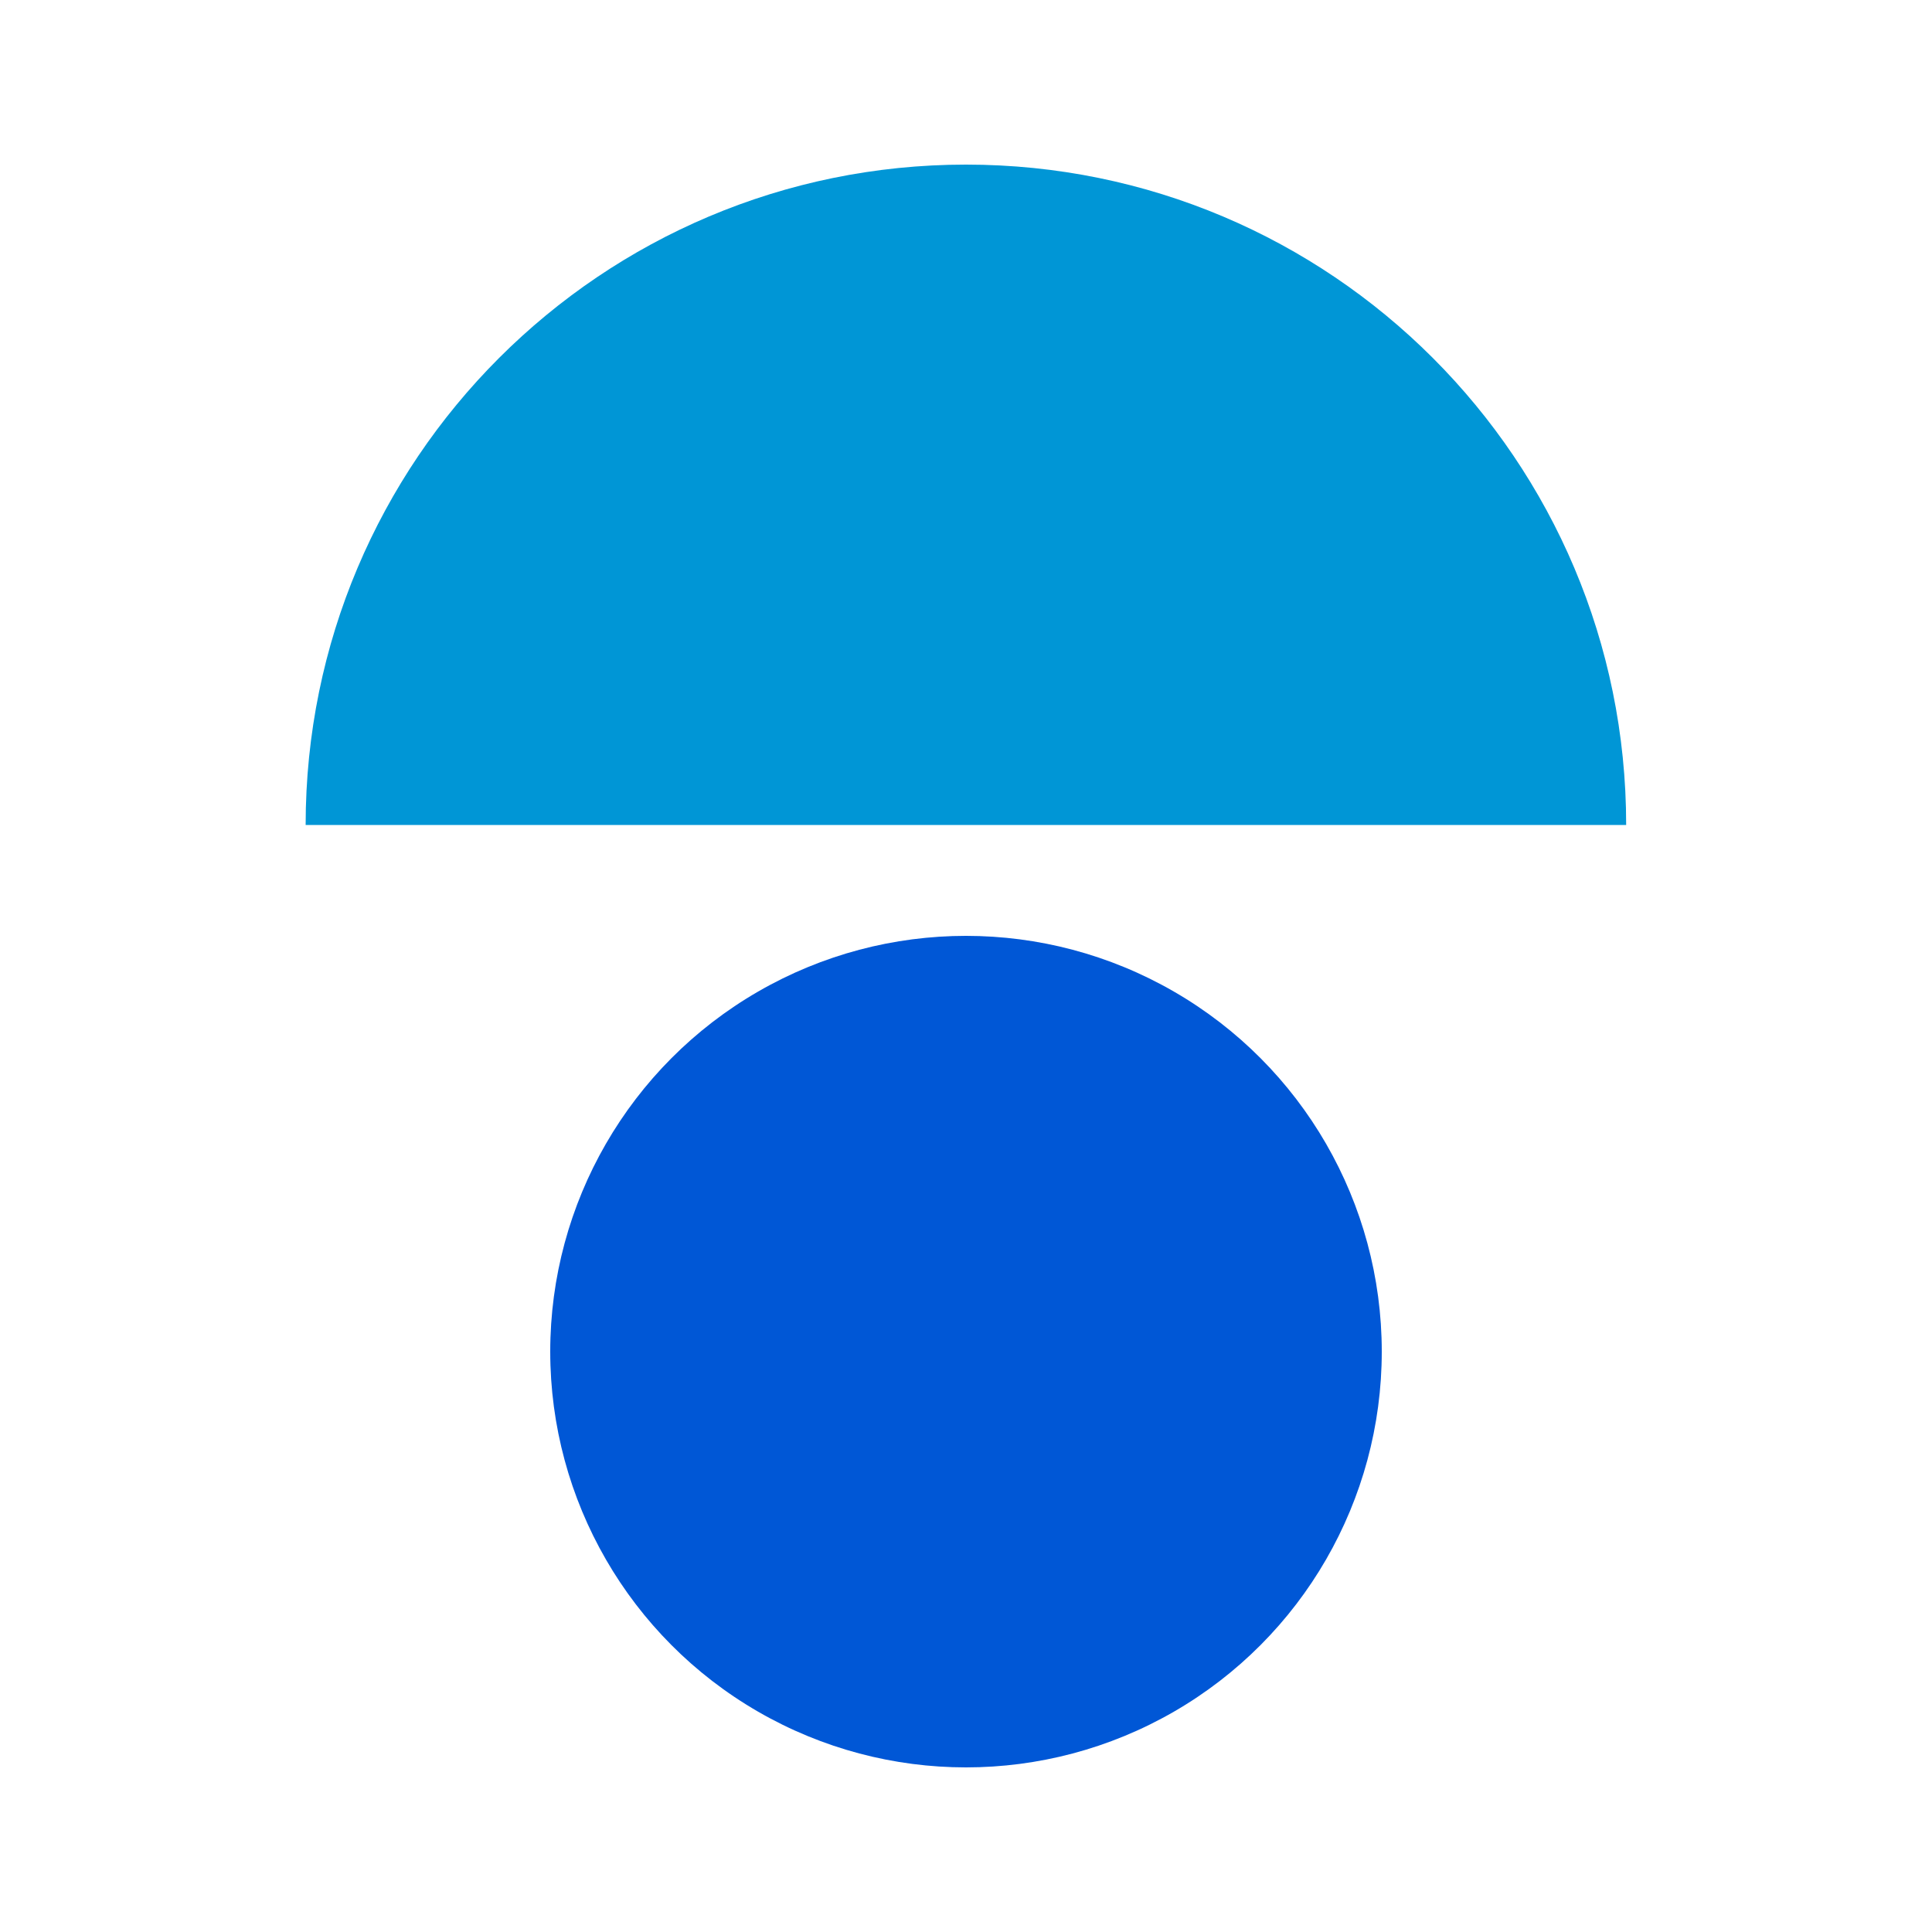
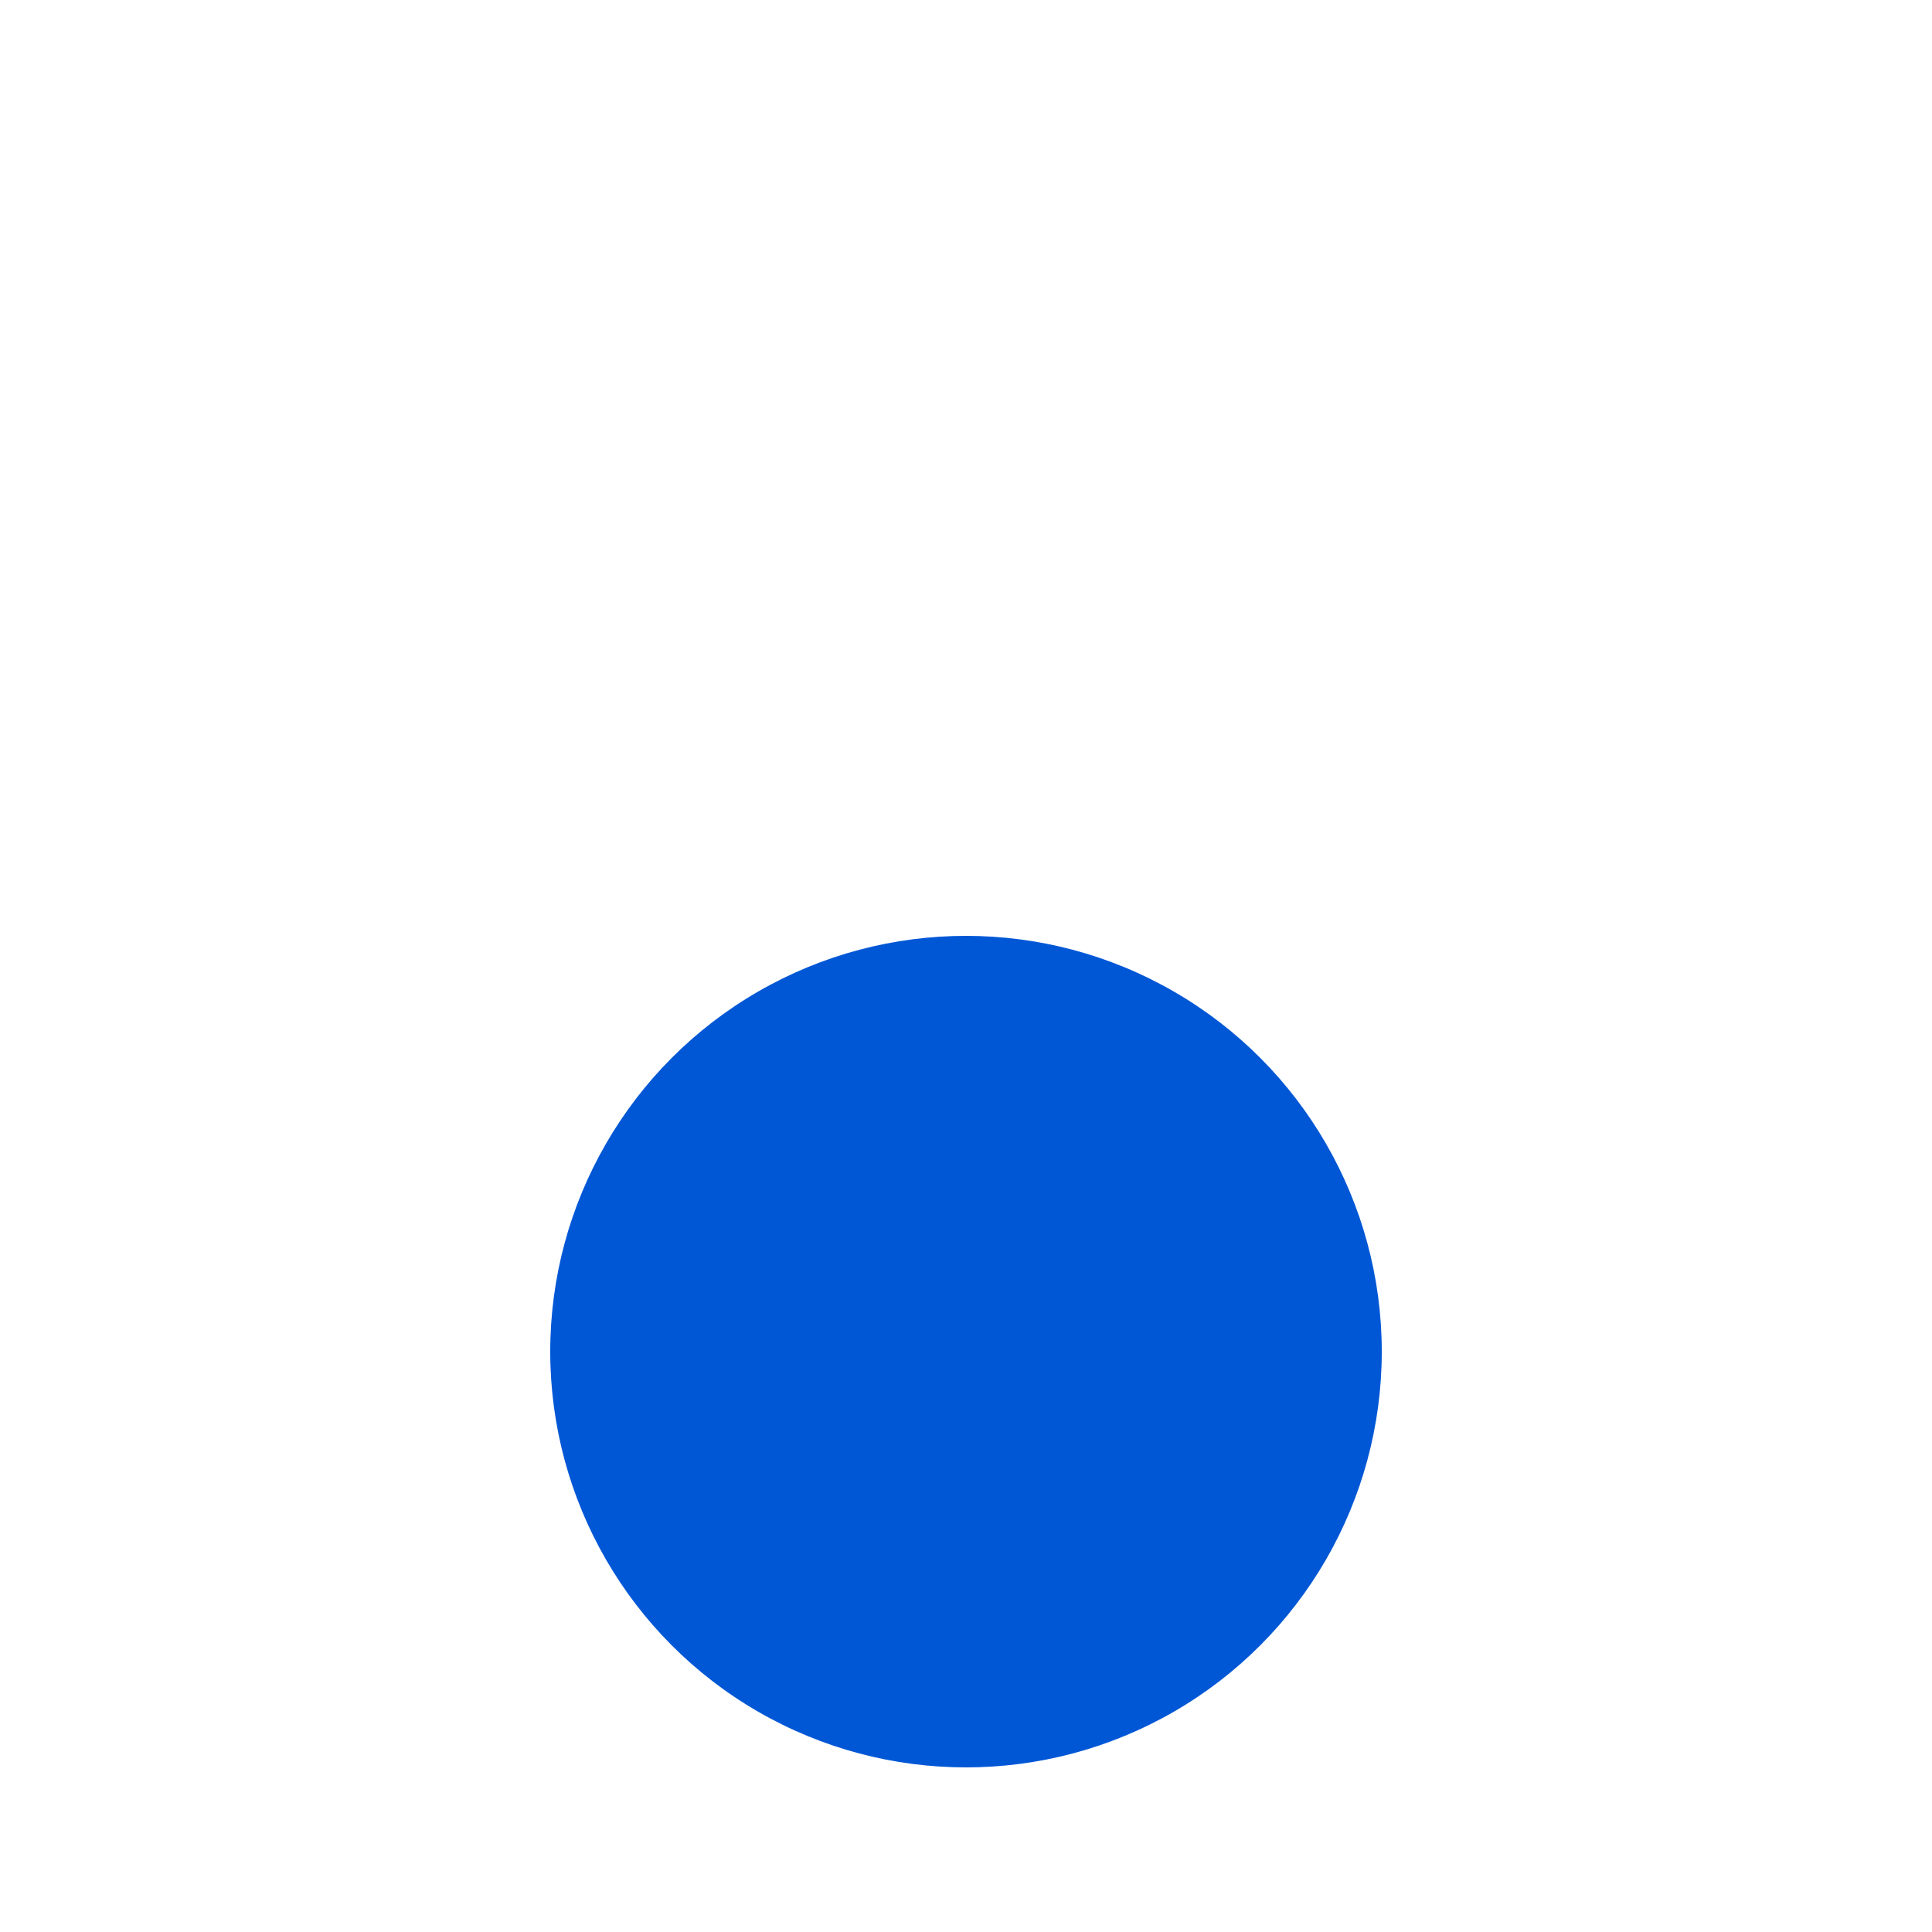
<svg xmlns="http://www.w3.org/2000/svg" viewBox="0 0 100 100" class="mvt-x-x">
  <circle class="bg" style="fill:#0057d6;" cx="50" cy="69.96" r="21.52" />
-   <path class="el" style="fill:#0096d6;" d="M84.18,42.7H15.82c0-18.88,15.3-34.18,34.18-34.18s34.17,15.3,34.17,34.18Z" />
</svg>